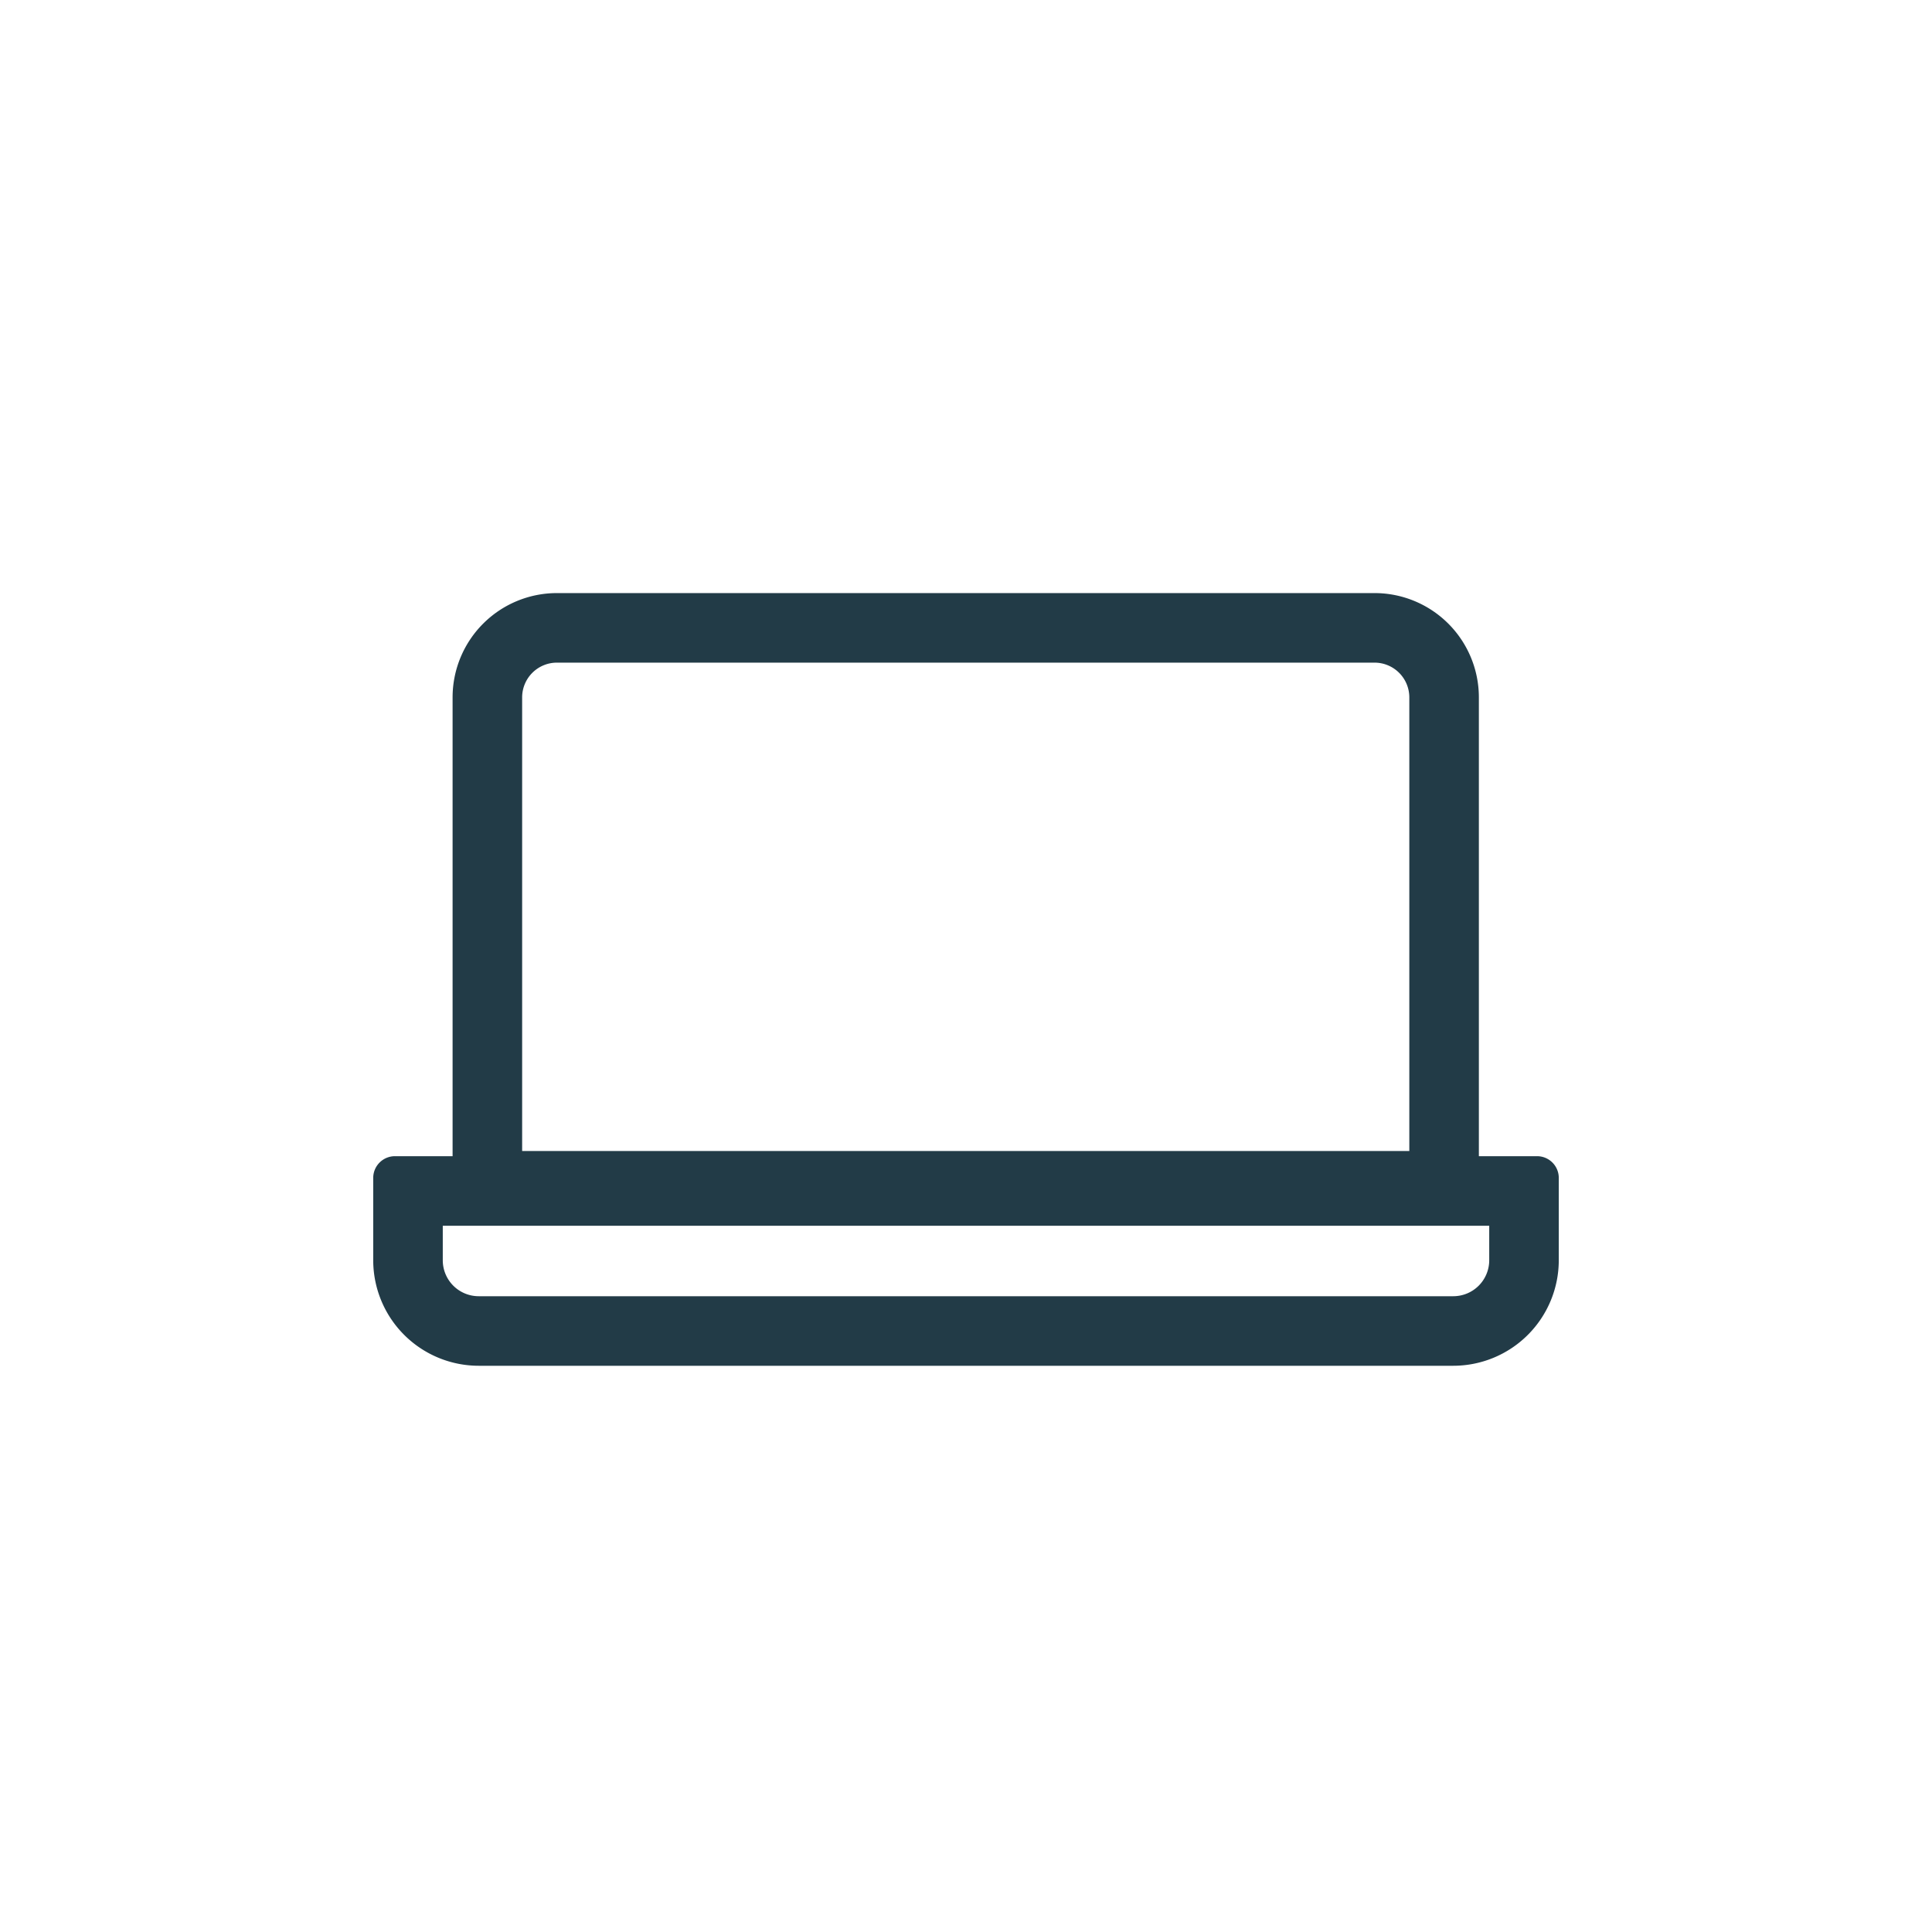
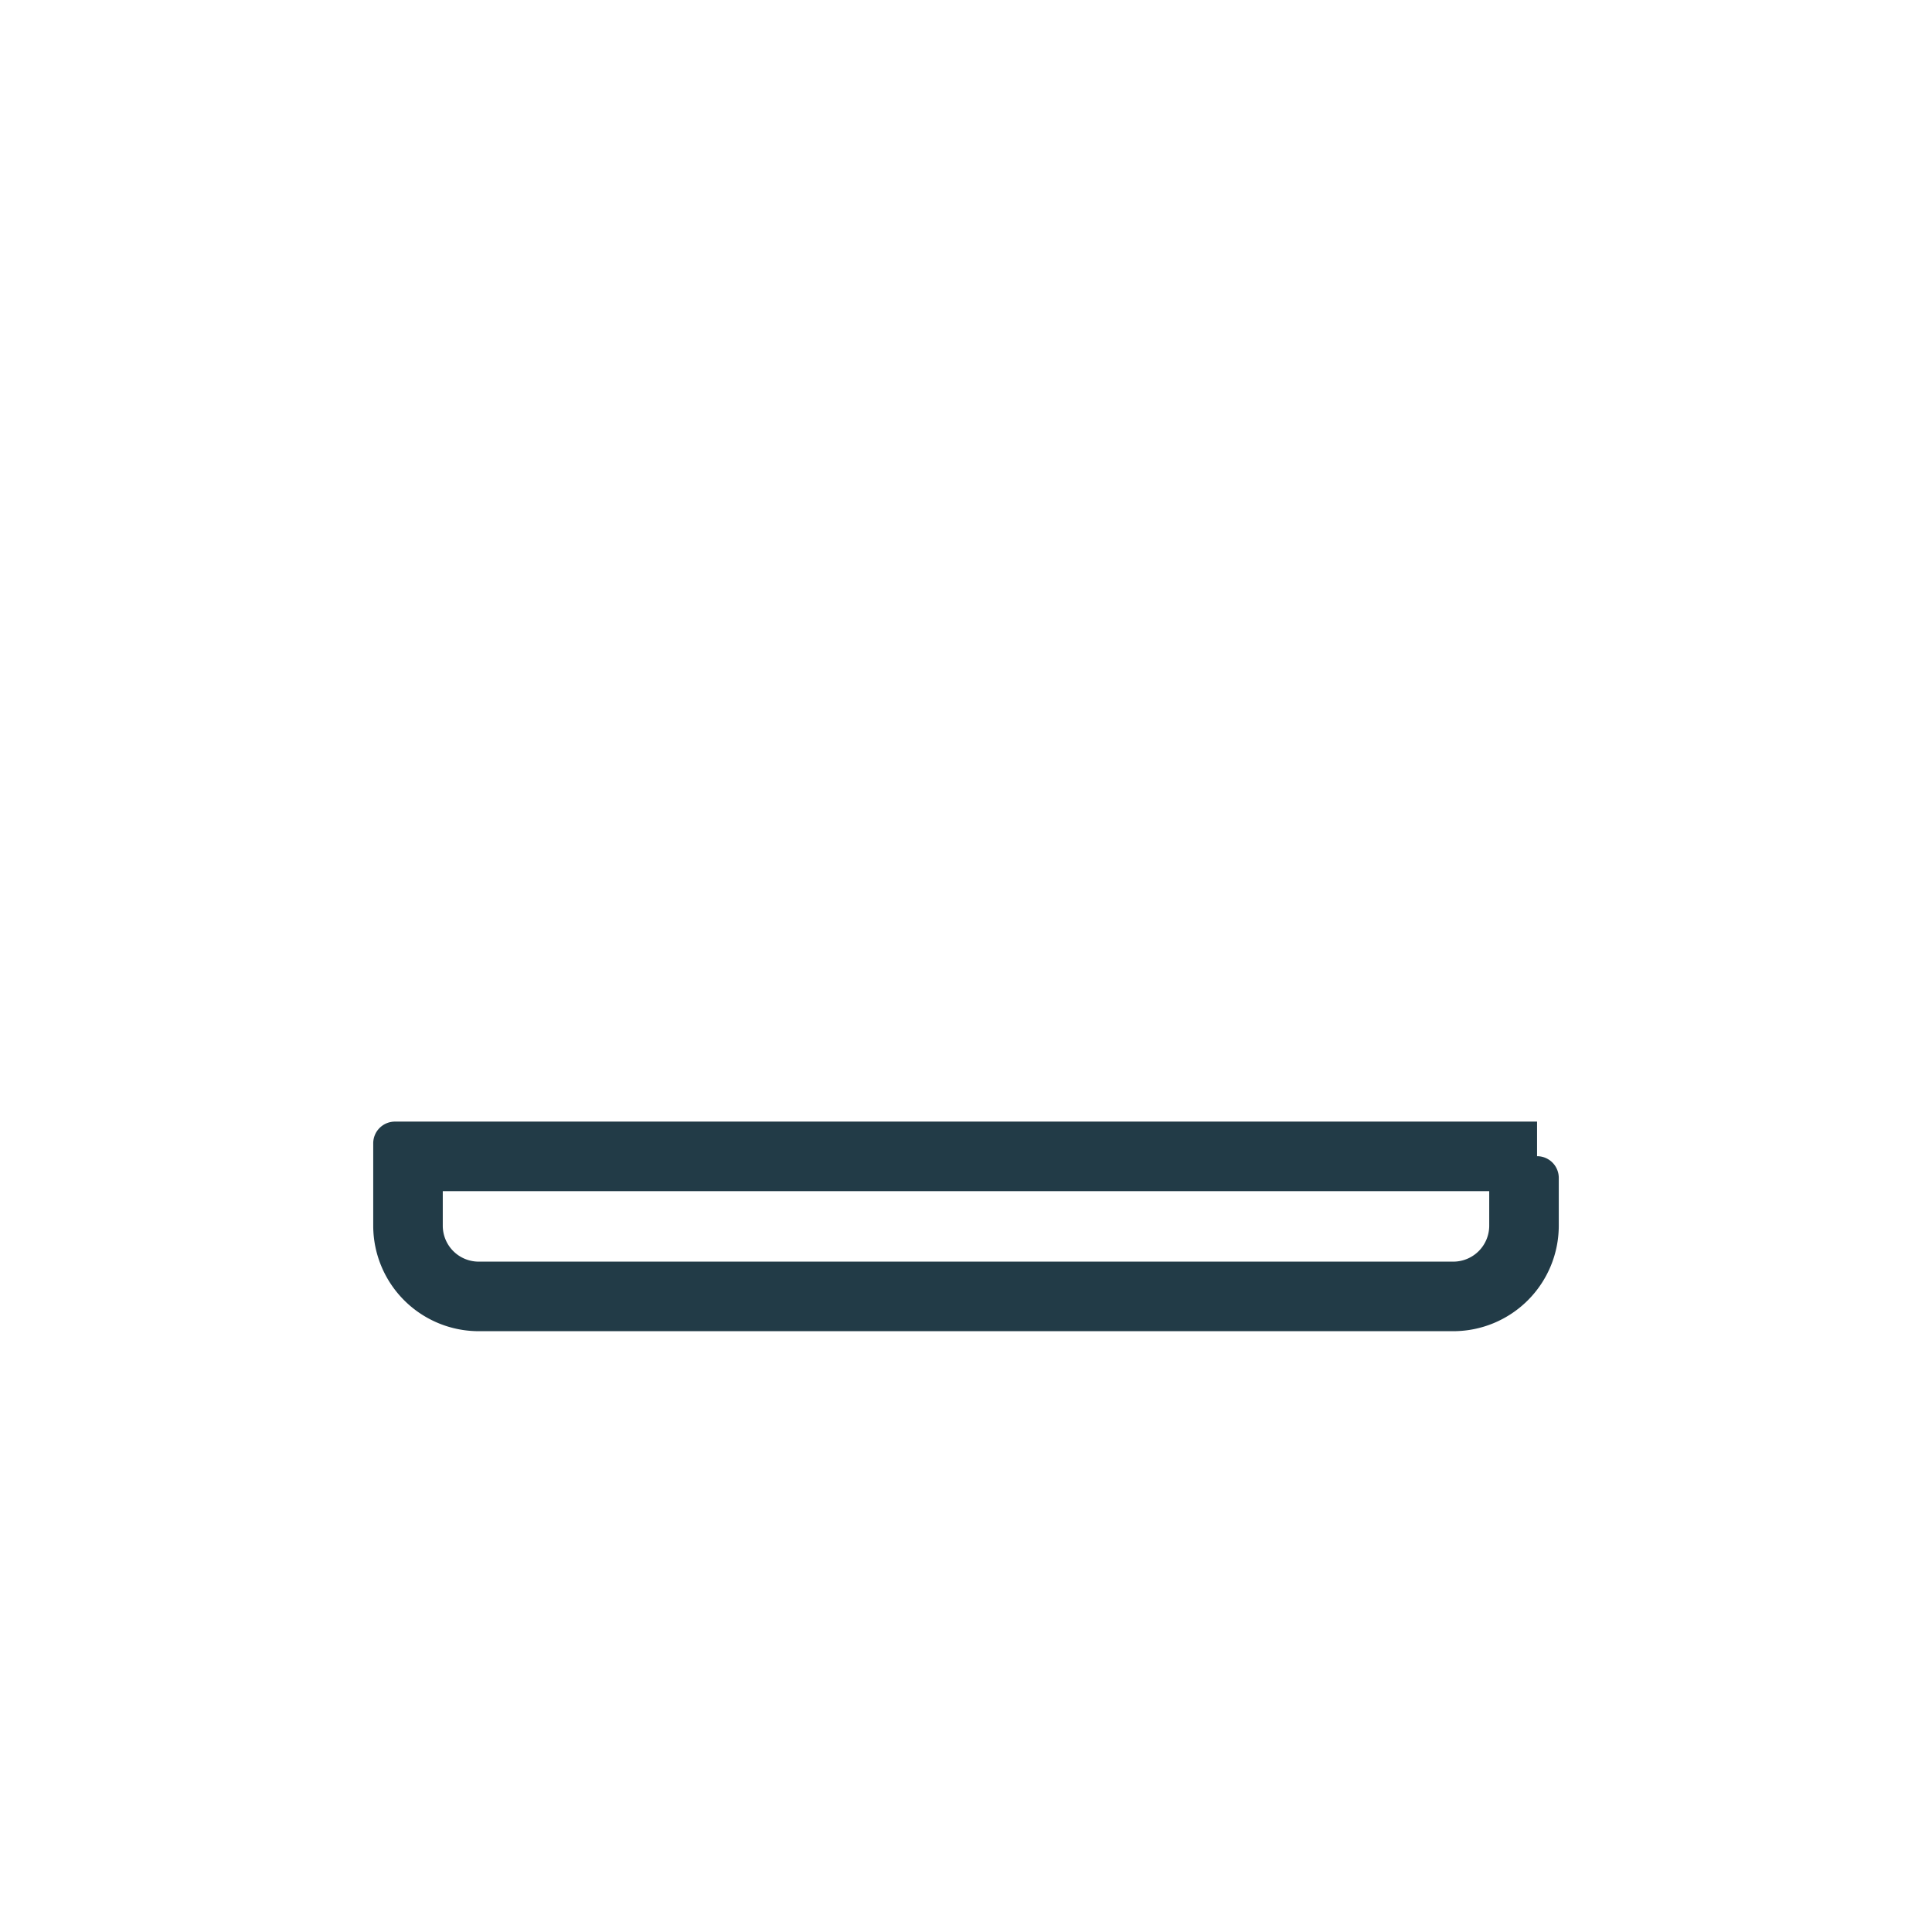
<svg xmlns="http://www.w3.org/2000/svg" viewBox="0 0 500 500">
  <defs>
    <style>.cls-1{fill:#223b47;}.cls-2{fill:none;stroke:#223b47;stroke-miterlimit:10;stroke-width:18px;}</style>
  </defs>
  <g id="Icons">
-     <path class="cls-1" d="M385.41,317.22v8.95a9.3,9.3,0,0,1-9.29,9.29H123.88a9.3,9.3,0,0,1-9.29-9.29v-8.95H385.41m12.38-18H102.21a5.62,5.62,0,0,0-5.62,5.61v21.34a27.32,27.32,0,0,0,27.29,27.29H376.12a27.32,27.32,0,0,0,27.29-27.29V304.83a5.62,5.62,0,0,0-5.62-5.61Z" />
-     <path class="cls-2" d="M373.73,306.88V180.49a18,18,0,0,0-18-18H144.13a18,18,0,0,0-18,18V306.88Z" />
+     <path class="cls-1" d="M385.41,317.22a9.3,9.3,0,0,1-9.29,9.29H123.88a9.3,9.3,0,0,1-9.29-9.29v-8.95H385.41m12.38-18H102.21a5.62,5.62,0,0,0-5.62,5.61v21.34a27.32,27.32,0,0,0,27.29,27.29H376.12a27.32,27.32,0,0,0,27.29-27.29V304.83a5.62,5.62,0,0,0-5.62-5.61Z" />
  </g>
</svg>